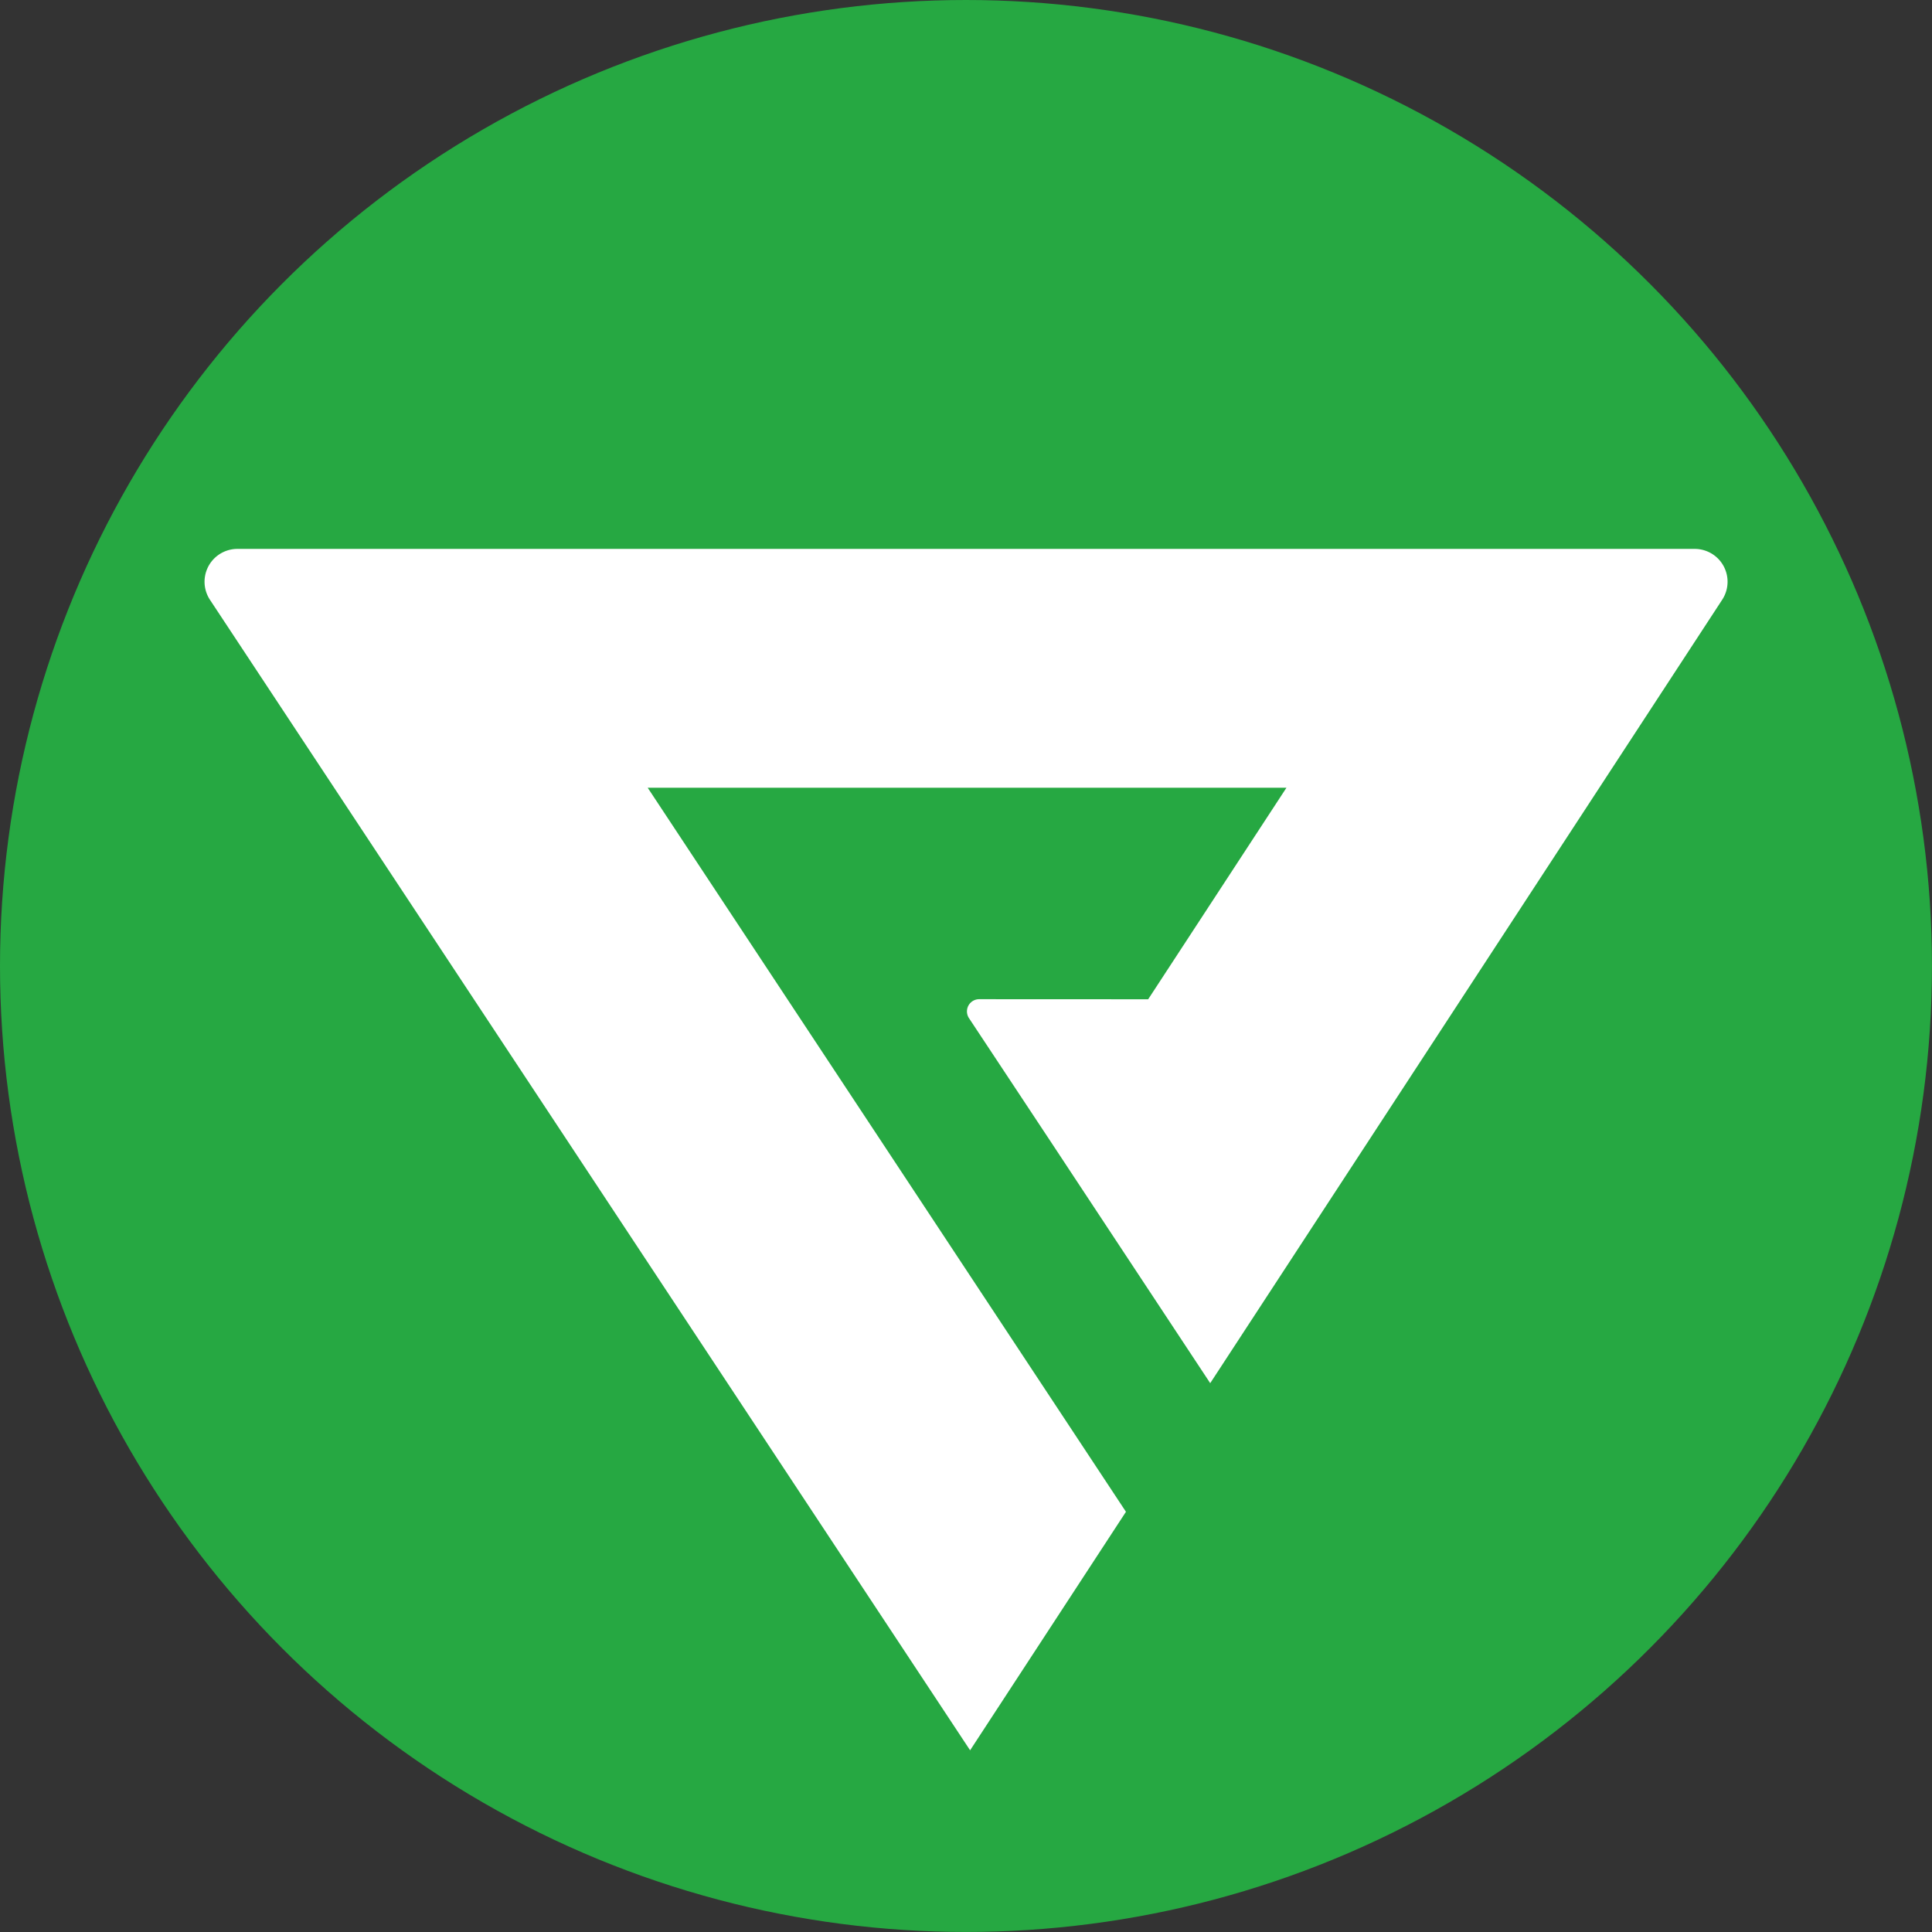
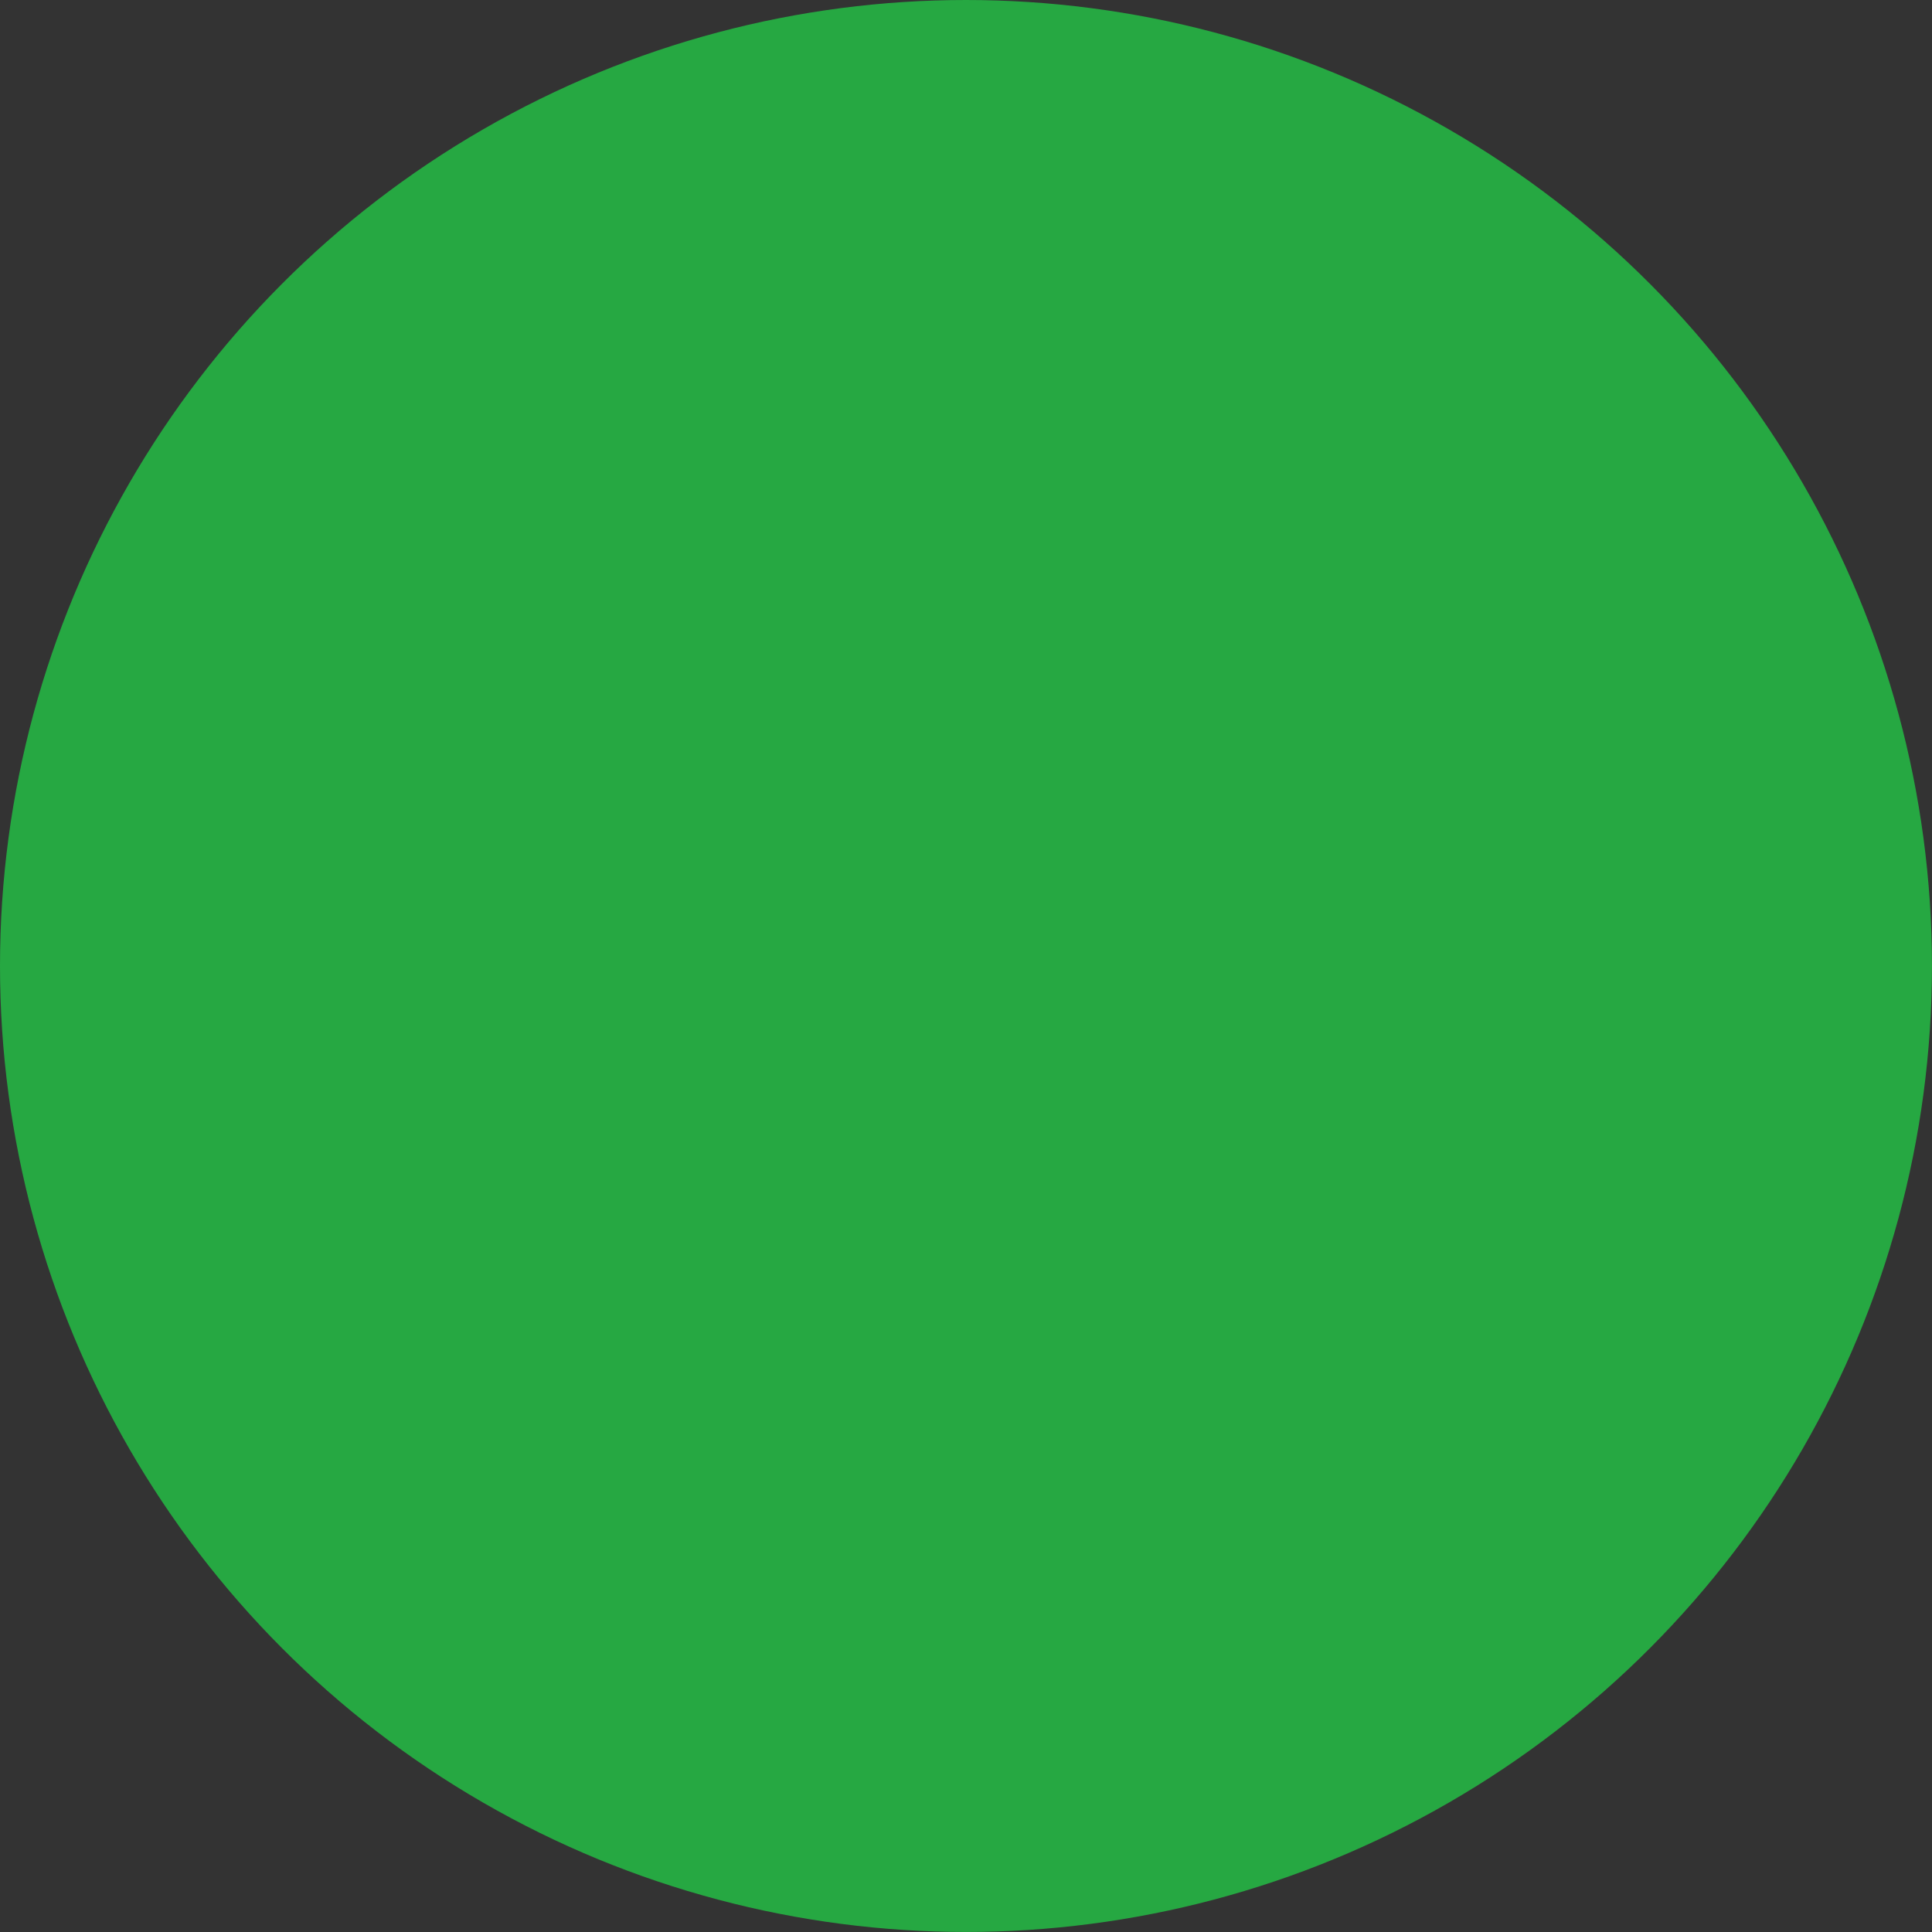
<svg xmlns="http://www.w3.org/2000/svg" width="50.603" height="50.603">
  <rect width="100%" height="100%" fill="#333333" stroke="none" />
  <g transform="translate(-384.029 -148.779)">
    <circle cx="25.301" cy="25.301" r="25.301" transform="translate(384.029 148.779)" fill="#26a842" />
-     <path d="M409.678 174.95a.32.32 0 00-.267.5l2.2 3.324.528.8 3.588 5.433 13.41-20.52a.86.86 0 00-.72-1.331h-38.17a.86.86 0 00-.718 1.334l19.909 30.133 4.082-6.247-6.99-10.584-5.537-8.381h16.731l-3.622 5.541z" fill="#fff" />
  </g>
</svg>